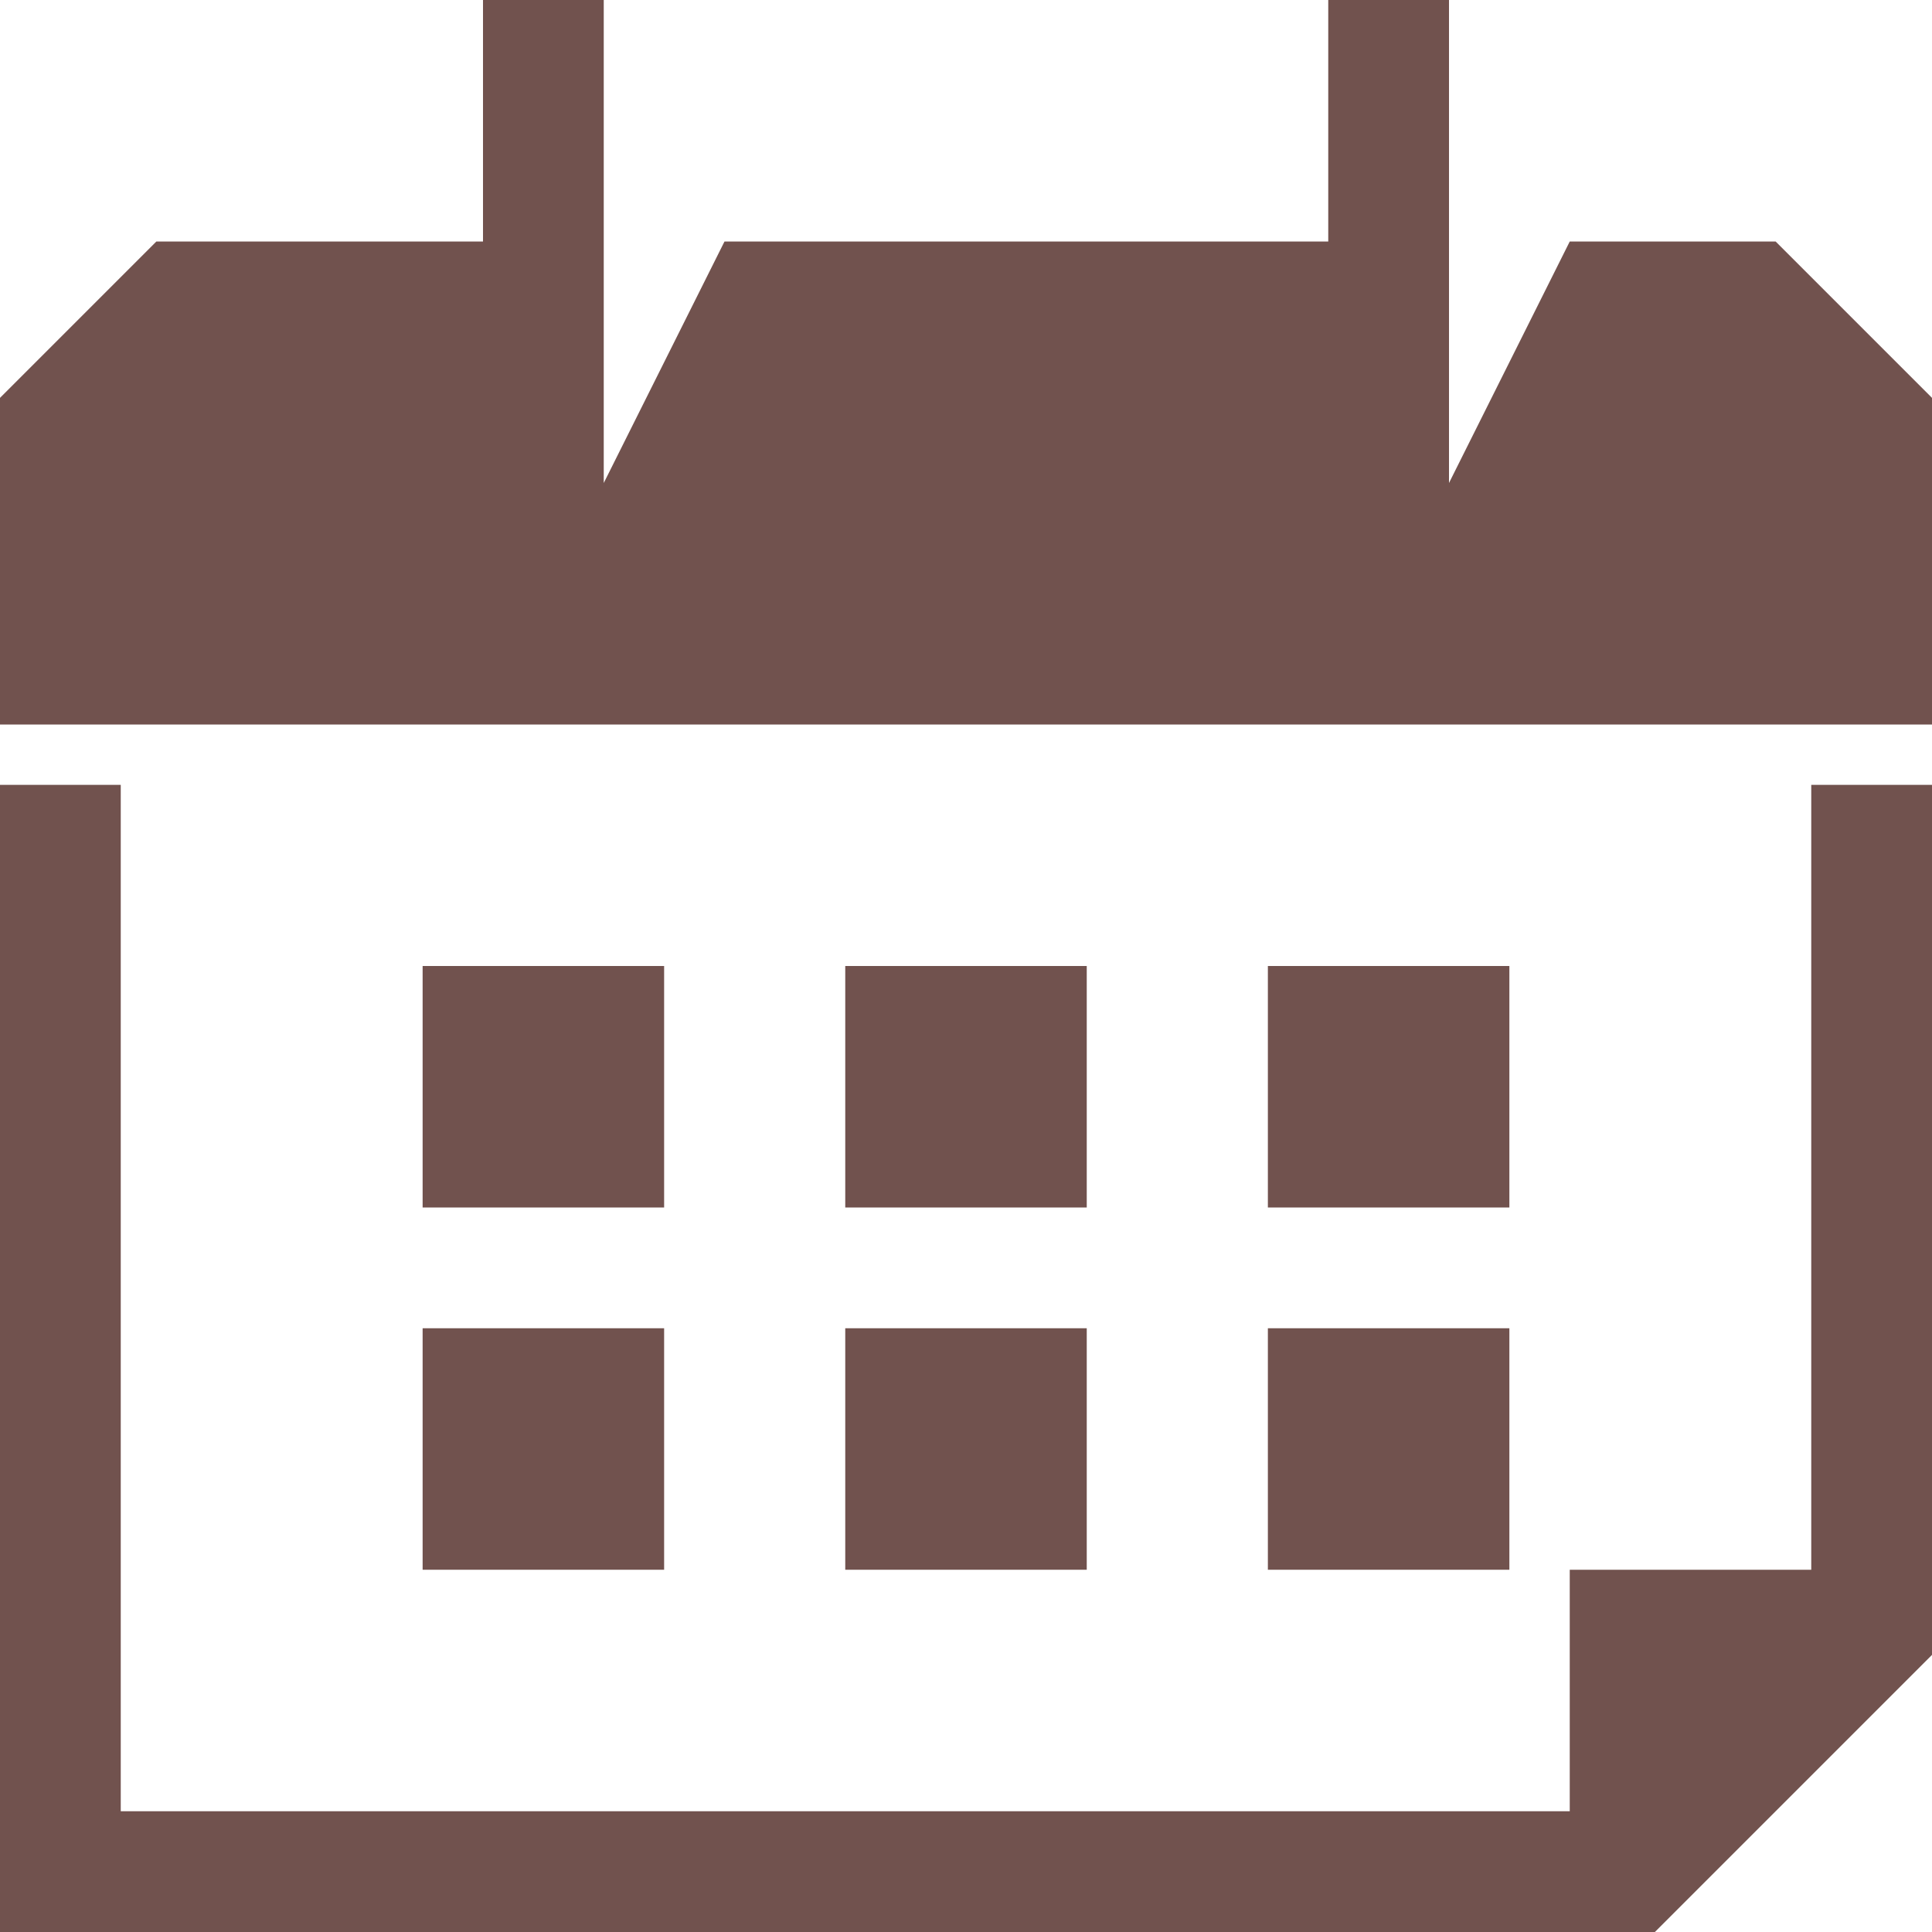
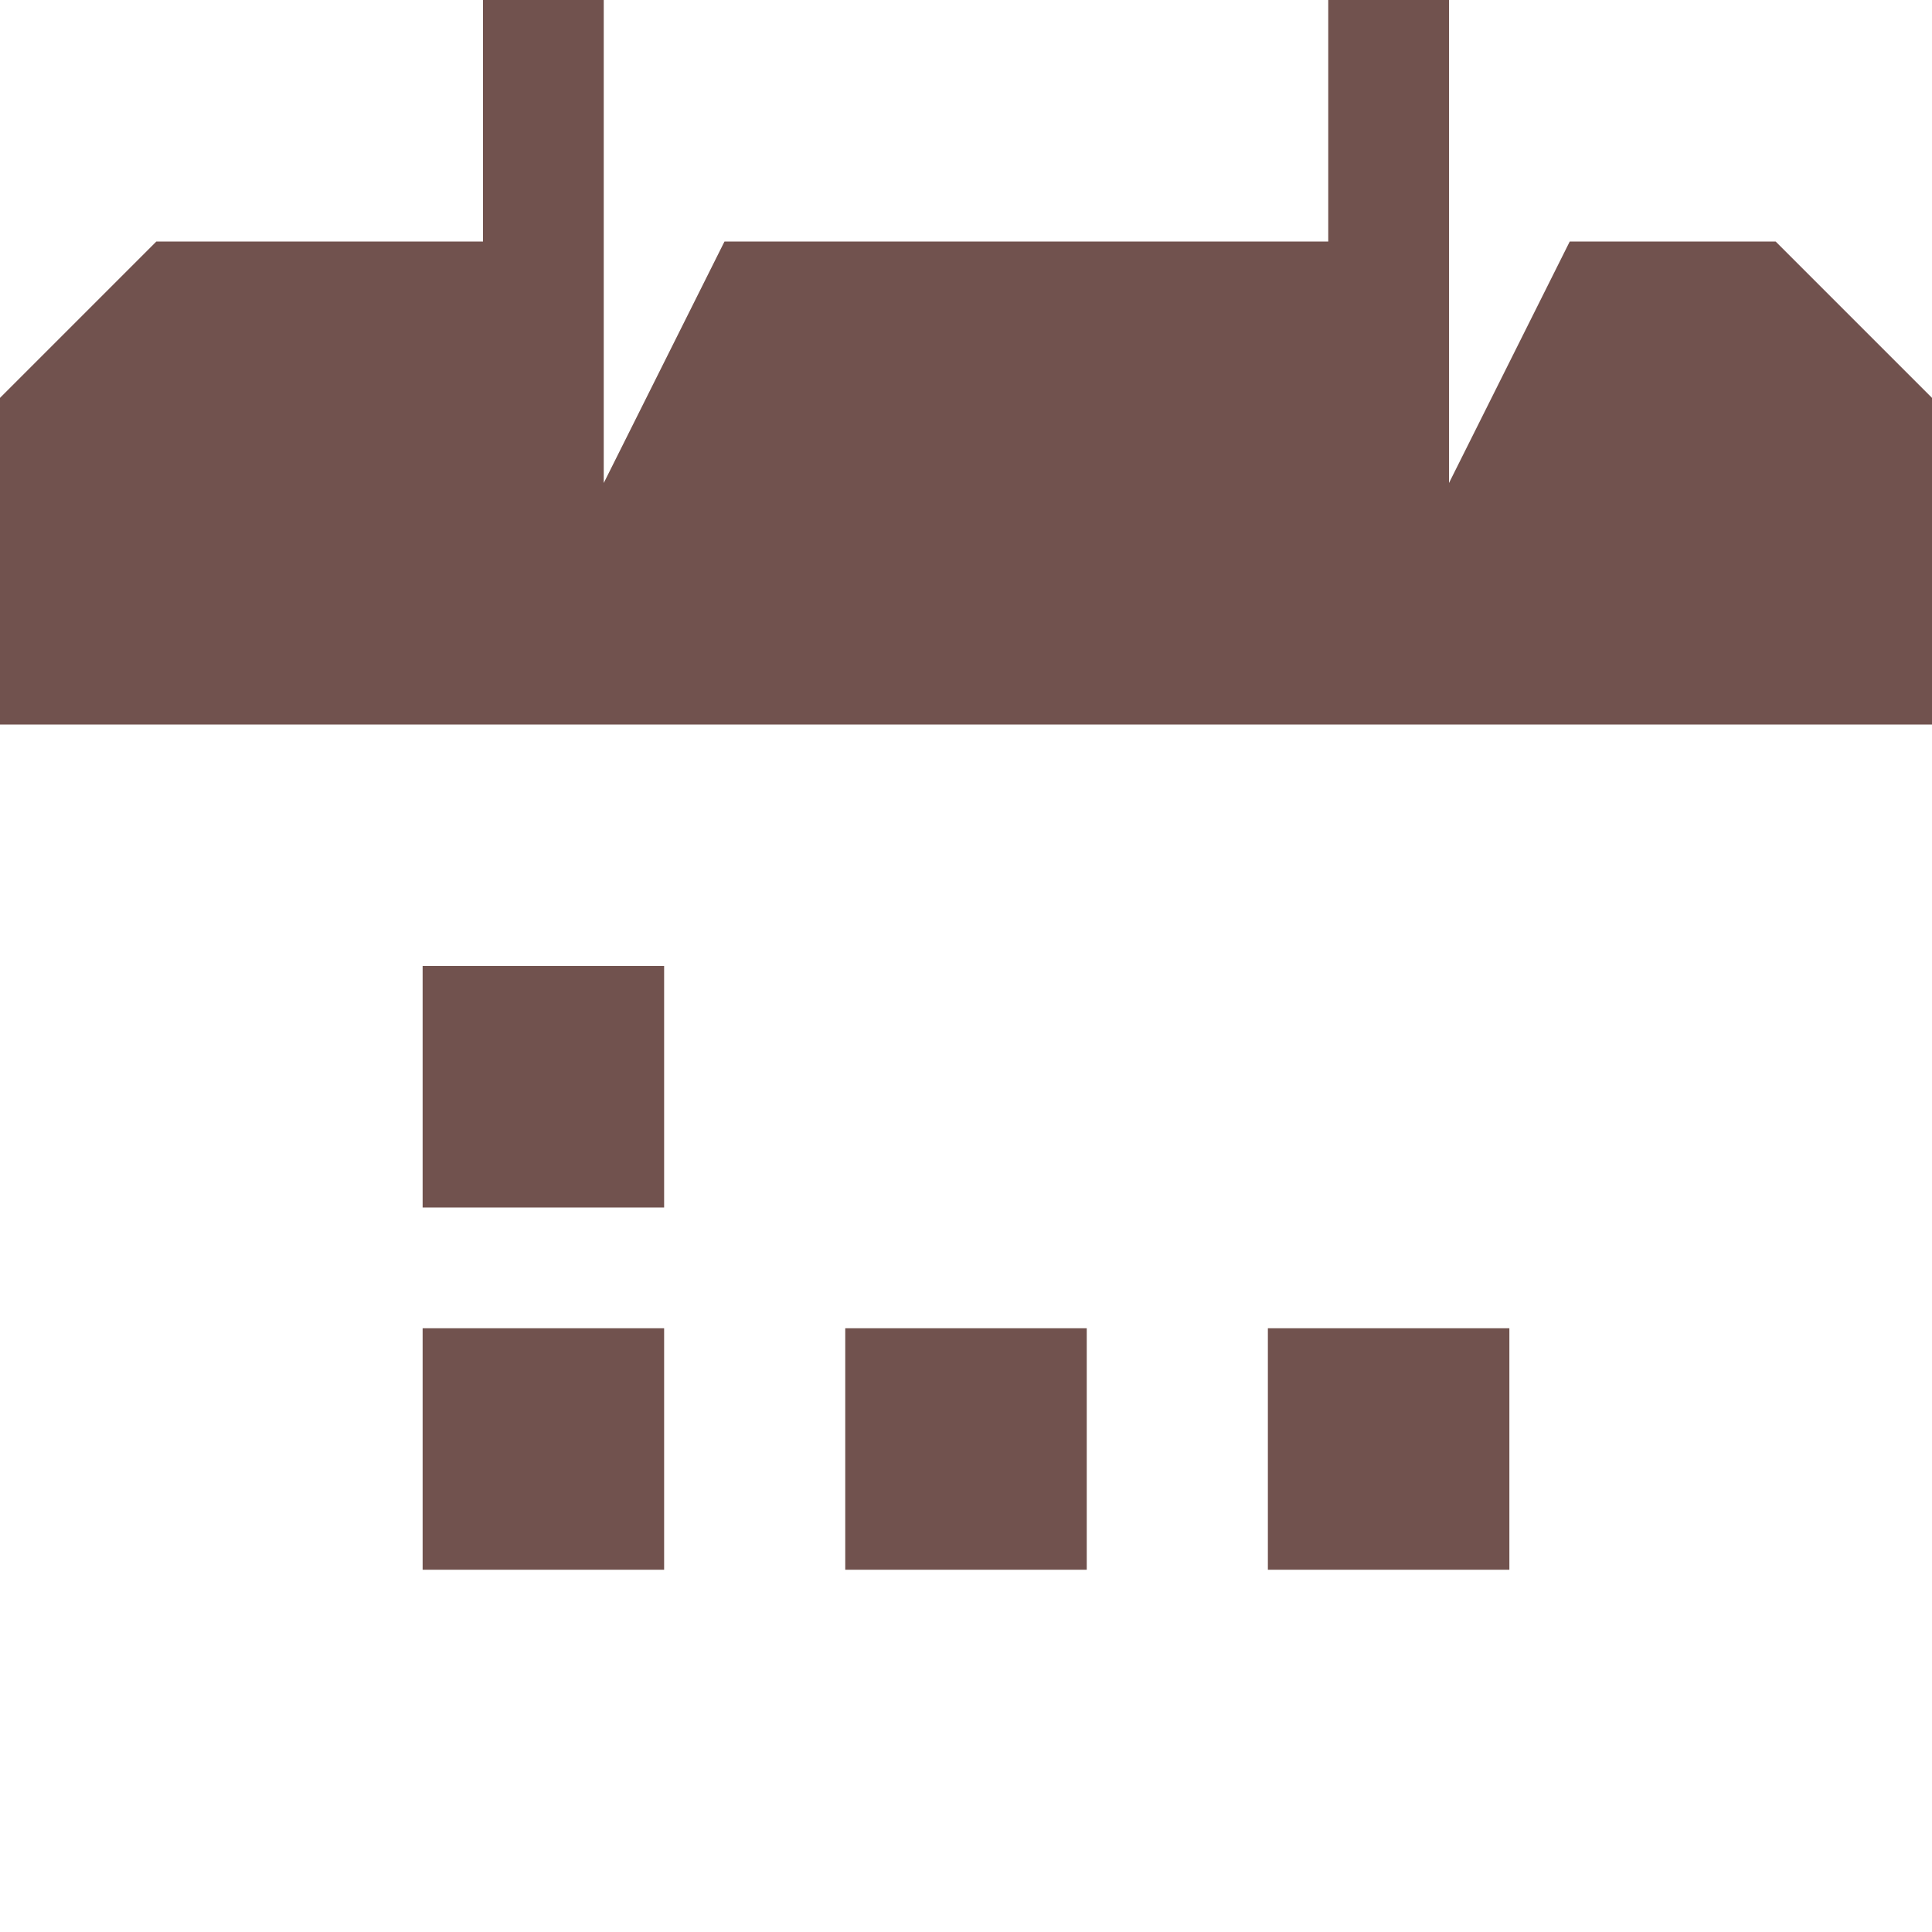
<svg xmlns="http://www.w3.org/2000/svg" id="Layer_2" viewBox="0 0 32 32">
  <g id="calendar">
    <g>
      <rect x="7" y="16" width="4" height="4" style="fill:#71524e;" />
-       <rect x="14" y="16" width="4" height="4" style="fill:#71524e;" />
-       <rect x="21" y="16" width="4" height="4" style="fill:#71524e;" />
      <rect x="7" y="22" width="4" height="4" style="fill:#71524e;" />
      <rect x="14" y="22" width="4" height="4" style="fill:#71524e;" />
      <rect x="21" y="22" width="4" height="4" style="fill:#71524e;" />
      <polygon points="29.41 4 26 4 24 8 24 0 22 0 22 4 12 4 10 8 10 0 8 0 8 4 2.59 4 0 6.59 0 12 32 12 32 6.59 29.41 4" style="fill:#71524e;" />
-       <polygon points="30 26 26 26 26 30 2 30 2 13 0 13 0 32 27.41 32 32 27.41 32 13 30 13 30 26" style="fill:#71524e;" />
    </g>
  </g>
</svg>